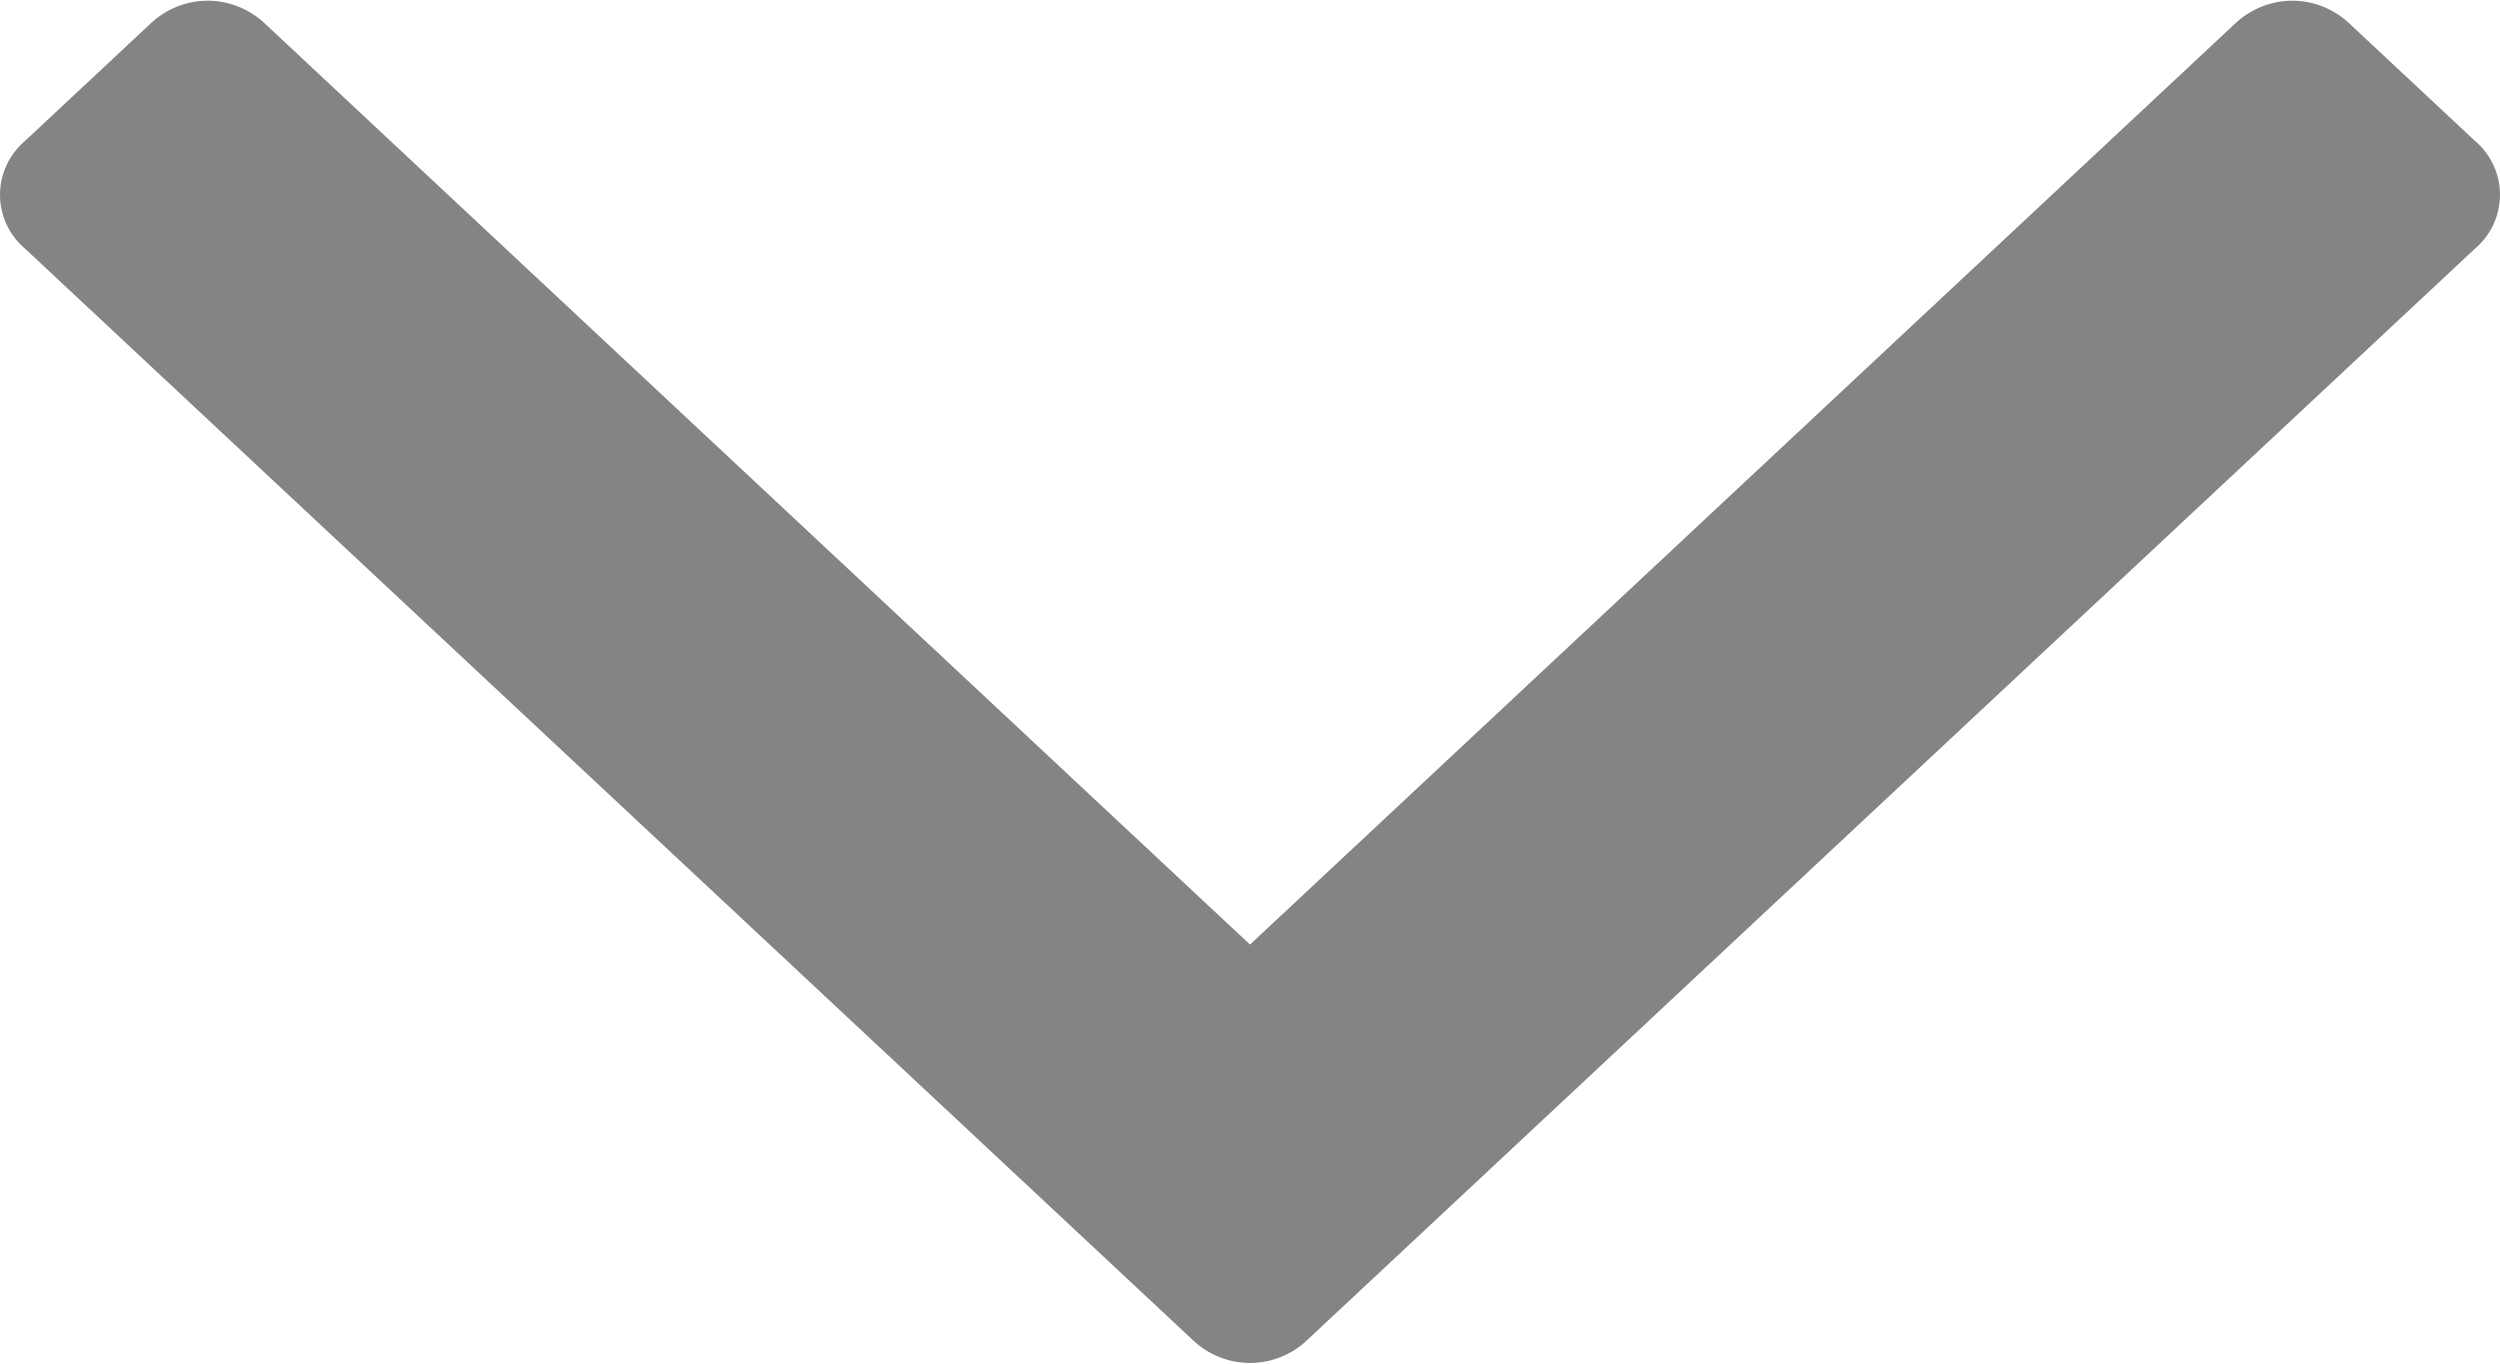
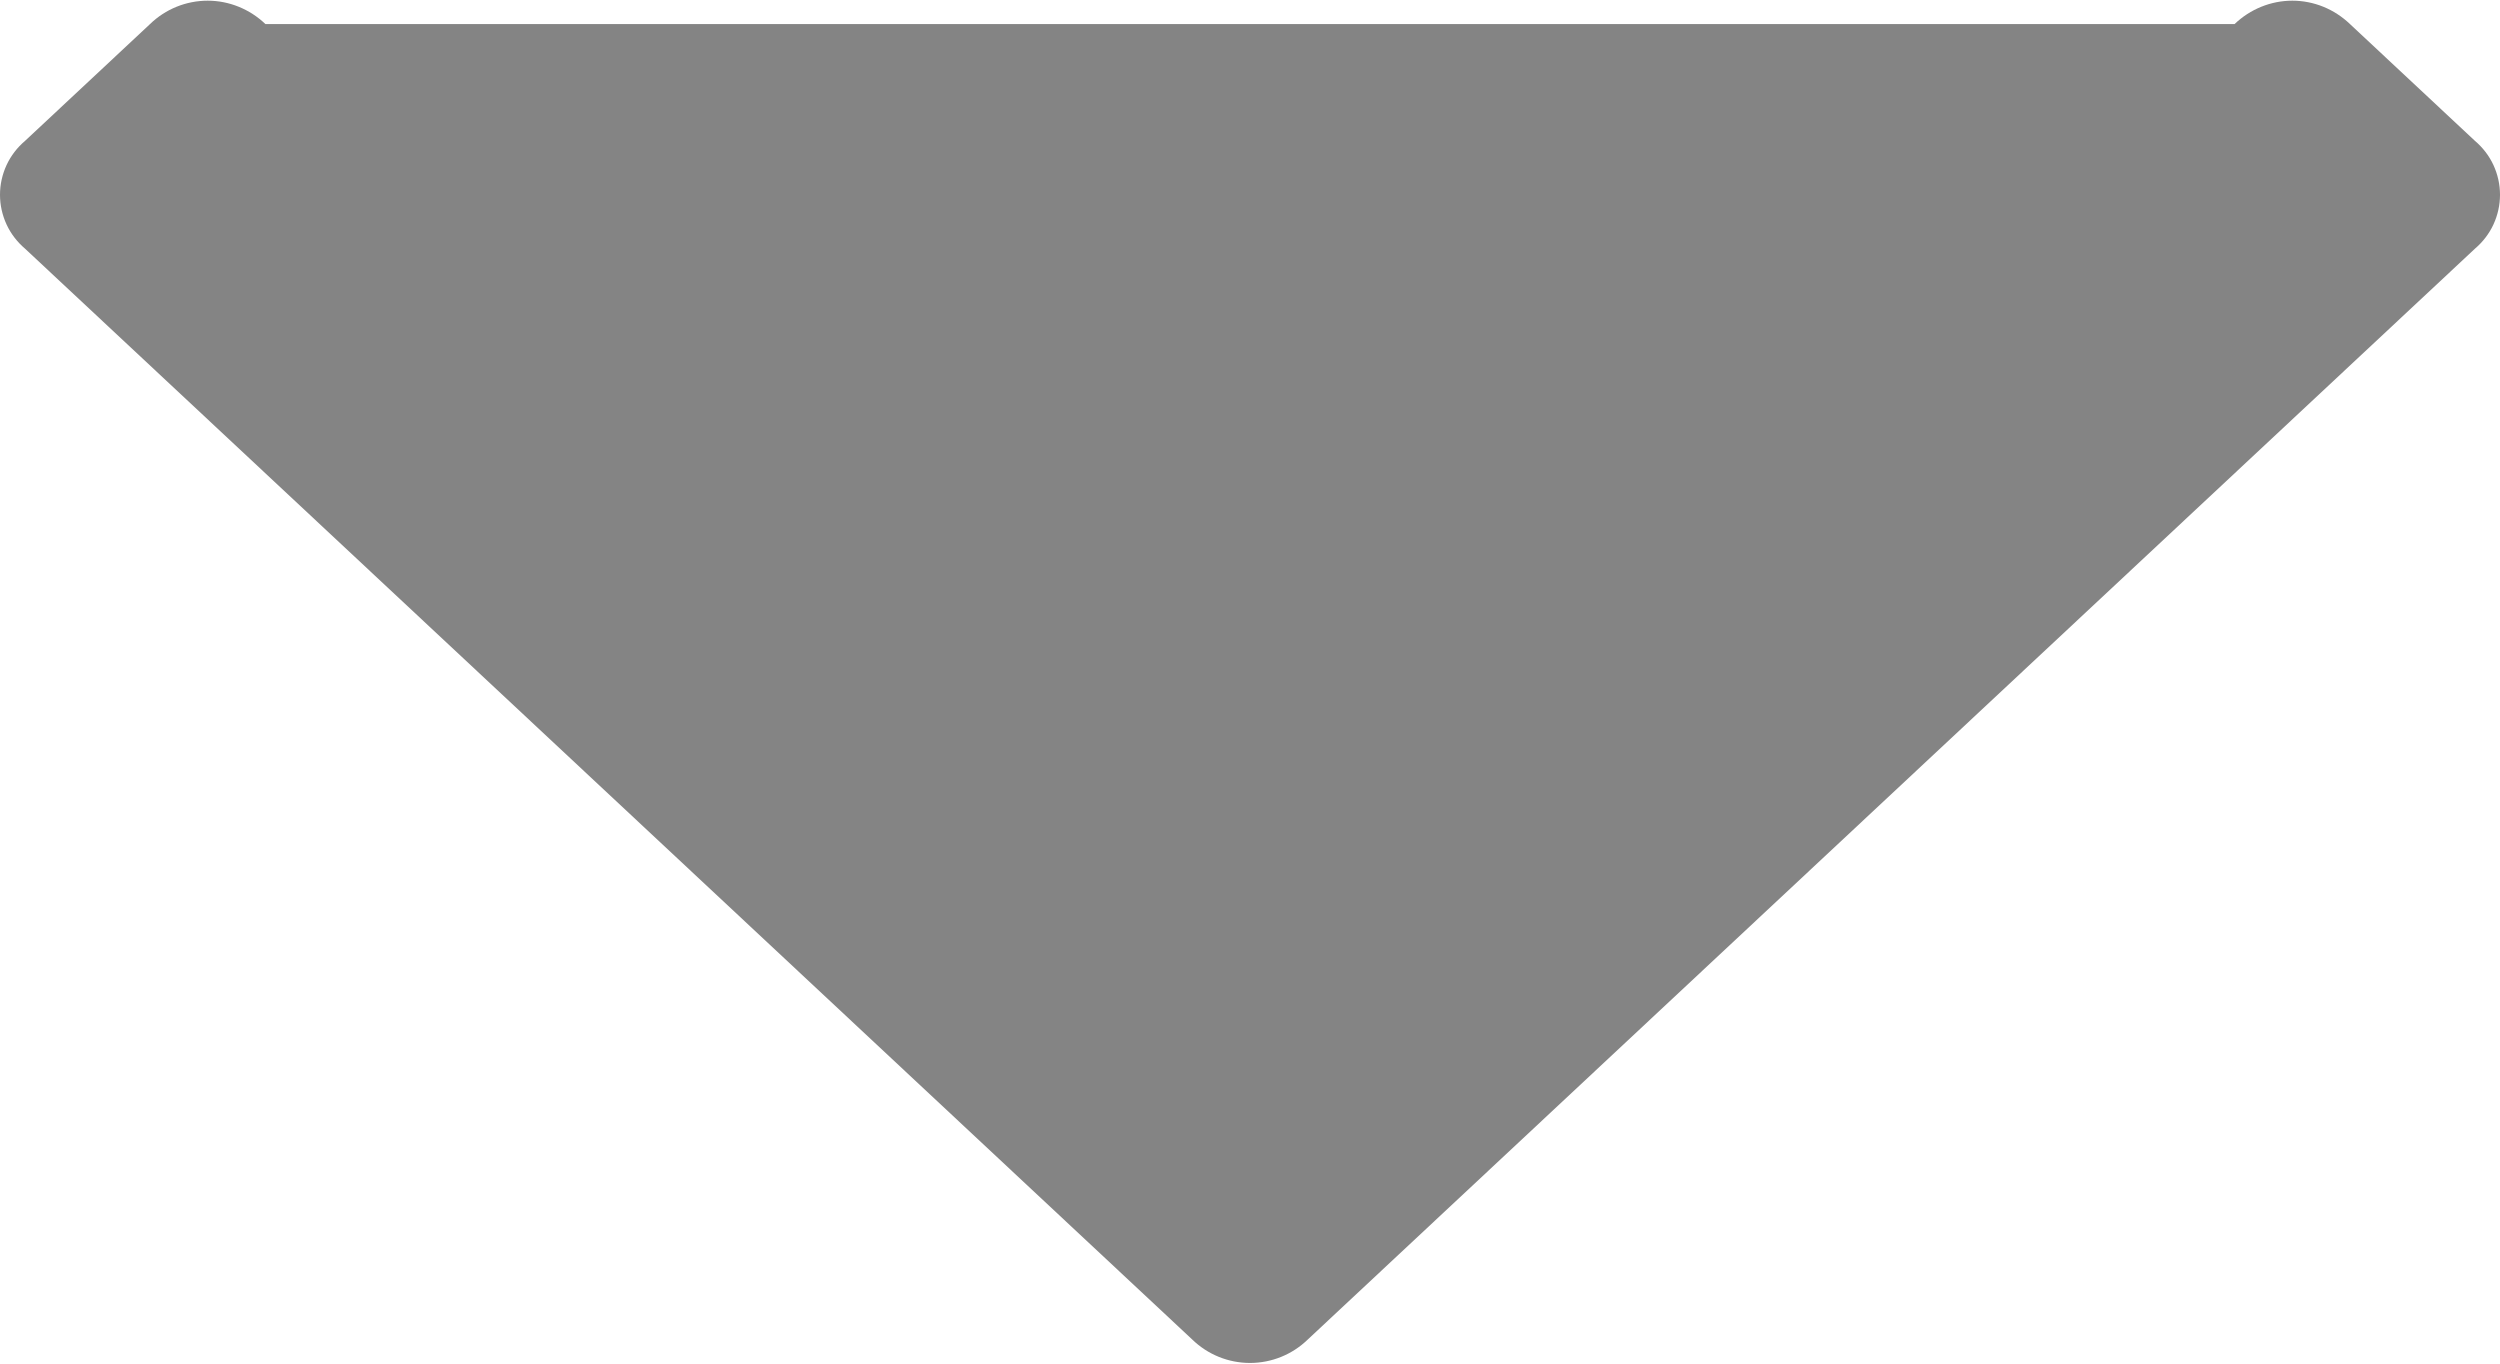
<svg xmlns="http://www.w3.org/2000/svg" width="11" height="6" viewBox="0 0 11 6" fill="#848484">
-   <path fill-rule="evenodd" clip-rule="evenodd" d="M10.89 0.62L10.34 0.106C10.271 0.04 10.181 0.003 10.086 0.003C9.992 0.003 9.901 0.04 9.832 0.106L5.5 4.156L1.168 0.106C1.099 0.04 1.008 0.003 0.914 0.003C0.819 0.003 0.728 0.04 0.66 0.106L0.11 0.62C0.076 0.649 0.048 0.685 0.029 0.726C0.01 0.767 0 0.812 0 0.857C0 0.902 0.01 0.947 0.029 0.988C0.048 1.029 0.076 1.065 0.11 1.094L5.246 5.894C5.314 5.96 5.405 5.997 5.5 5.997C5.595 5.997 5.686 5.96 5.754 5.894L10.89 1.094C10.924 1.065 10.952 1.029 10.971 0.988C10.99 0.947 11 0.902 11 0.857C11 0.812 10.99 0.767 10.971 0.726C10.952 0.685 10.924 0.649 10.89 0.62Z" />
+   <path fill-rule="evenodd" clip-rule="evenodd" d="M10.89 0.62L10.34 0.106C10.271 0.04 10.181 0.003 10.086 0.003C9.992 0.003 9.901 0.04 9.832 0.106L1.168 0.106C1.099 0.04 1.008 0.003 0.914 0.003C0.819 0.003 0.728 0.04 0.66 0.106L0.11 0.62C0.076 0.649 0.048 0.685 0.029 0.726C0.01 0.767 0 0.812 0 0.857C0 0.902 0.01 0.947 0.029 0.988C0.048 1.029 0.076 1.065 0.11 1.094L5.246 5.894C5.314 5.96 5.405 5.997 5.5 5.997C5.595 5.997 5.686 5.96 5.754 5.894L10.89 1.094C10.924 1.065 10.952 1.029 10.971 0.988C10.99 0.947 11 0.902 11 0.857C11 0.812 10.99 0.767 10.971 0.726C10.952 0.685 10.924 0.649 10.89 0.62Z" />
</svg>